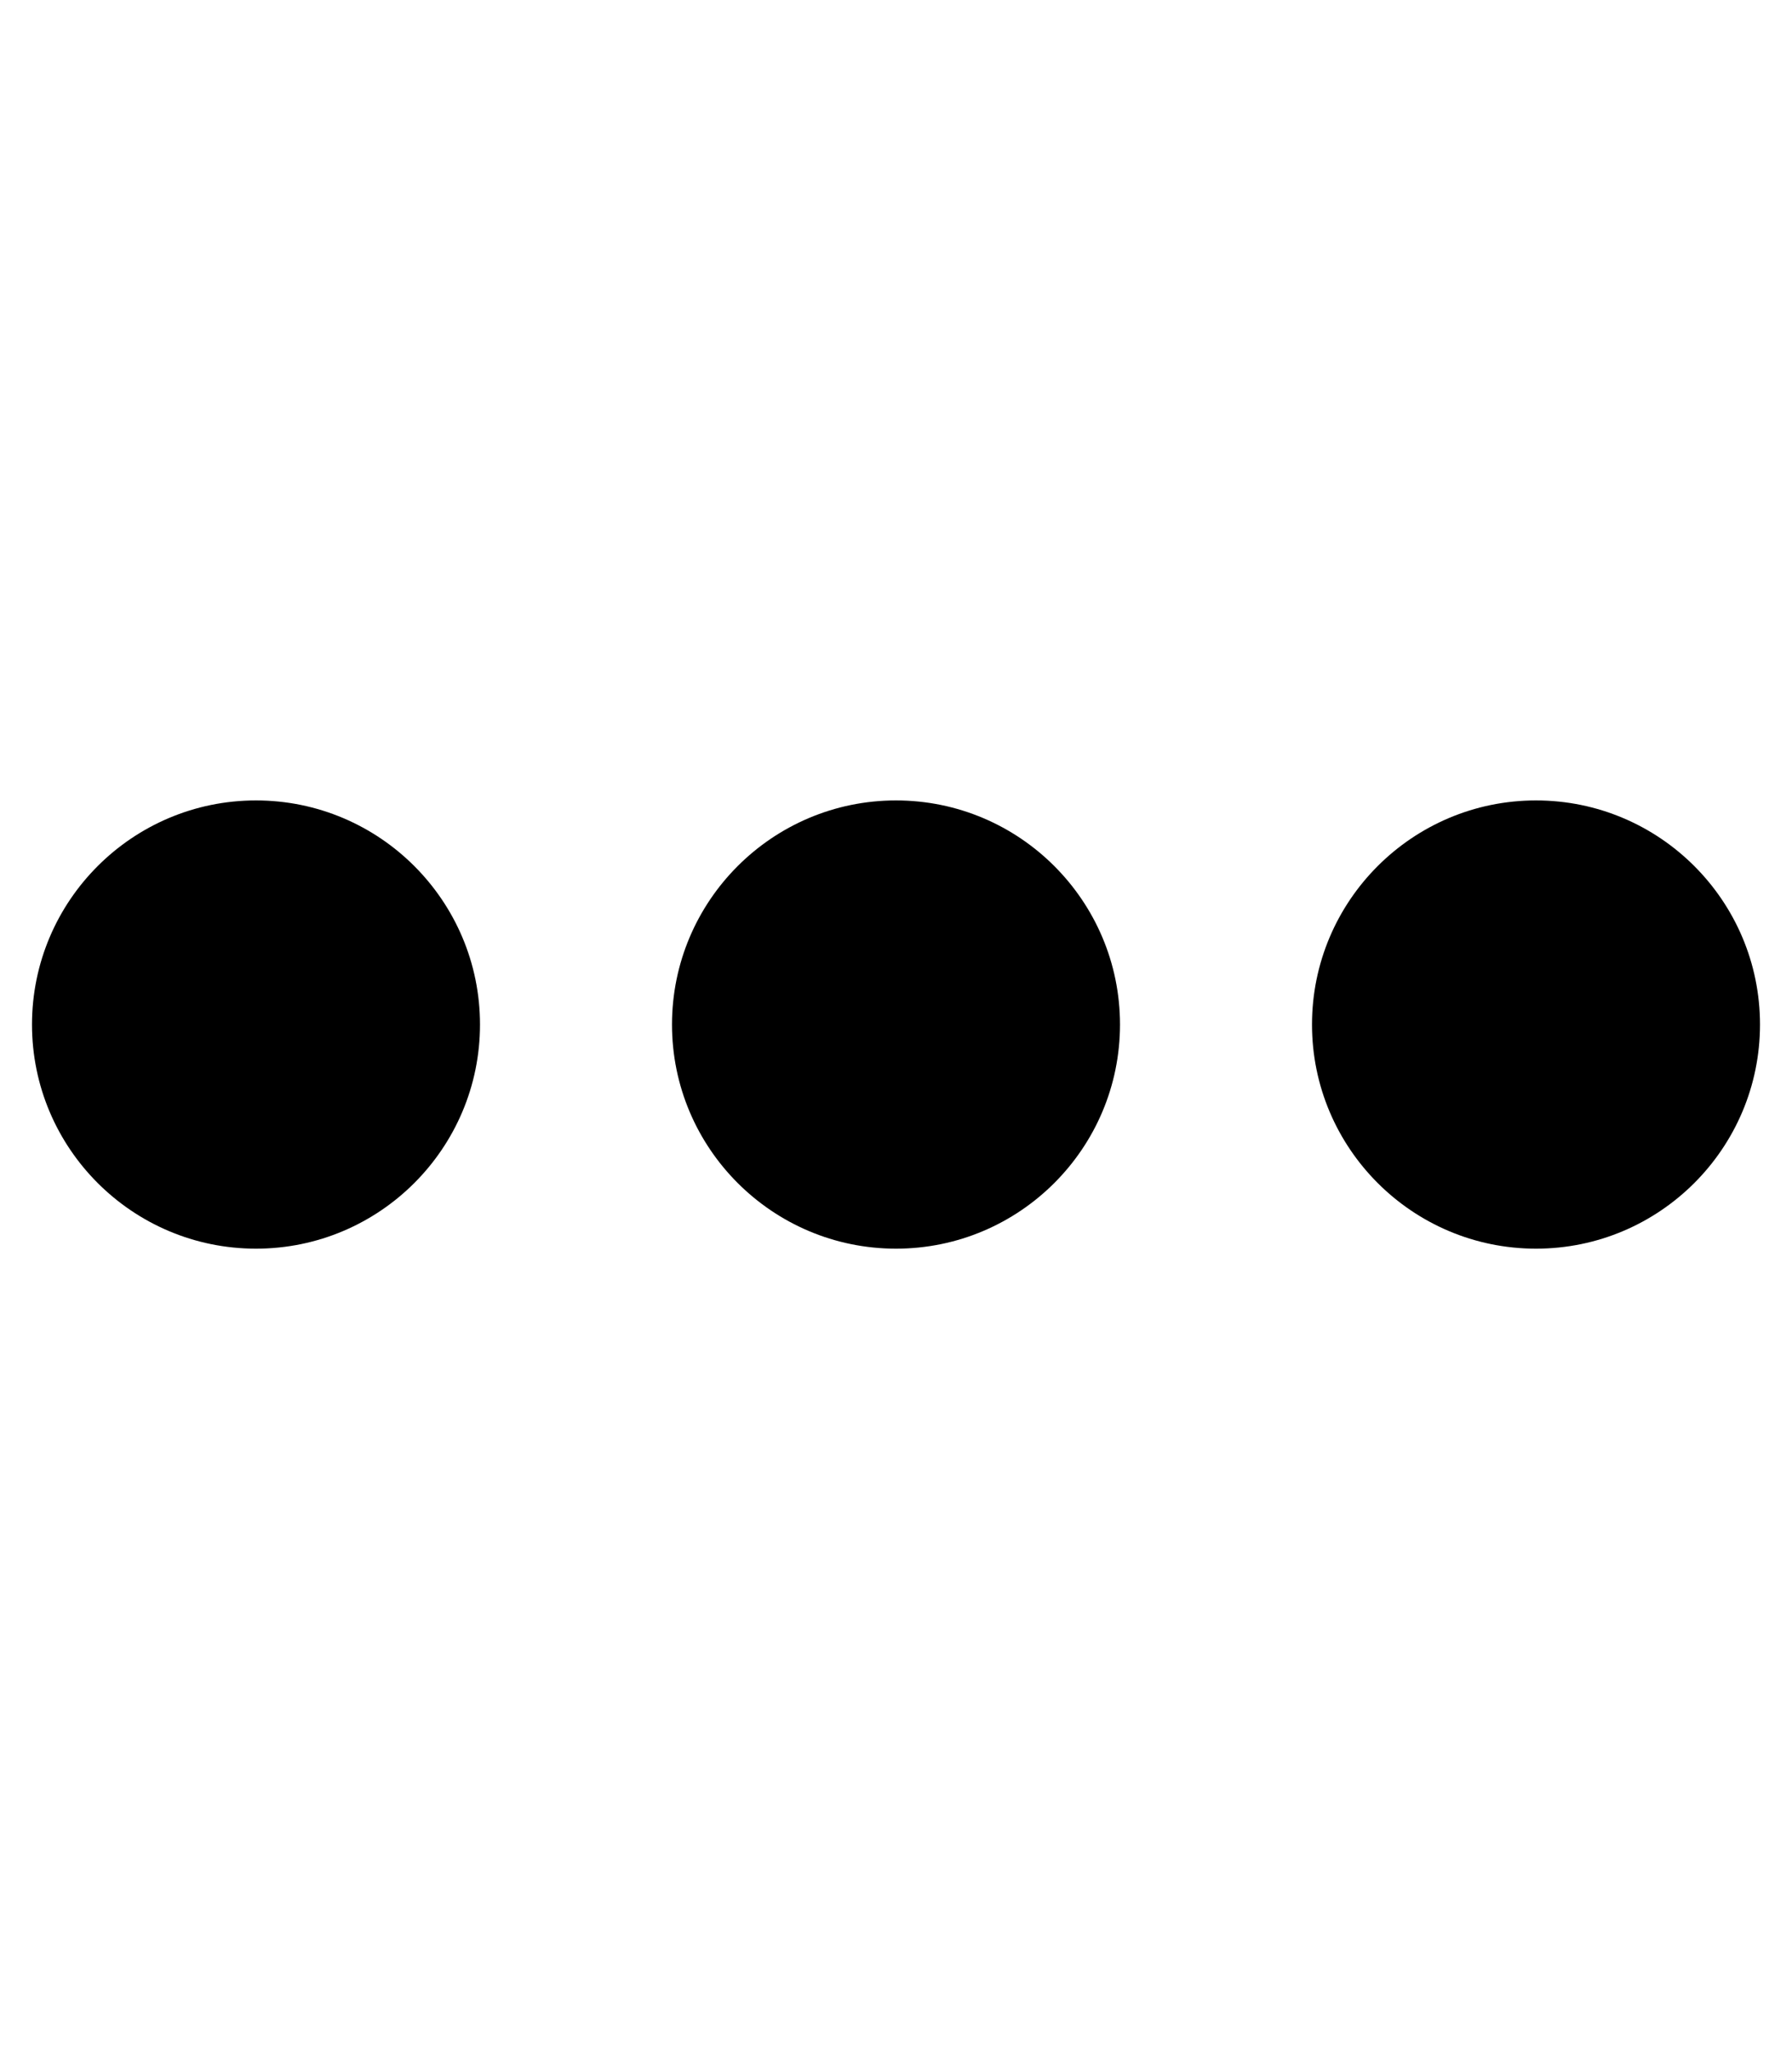
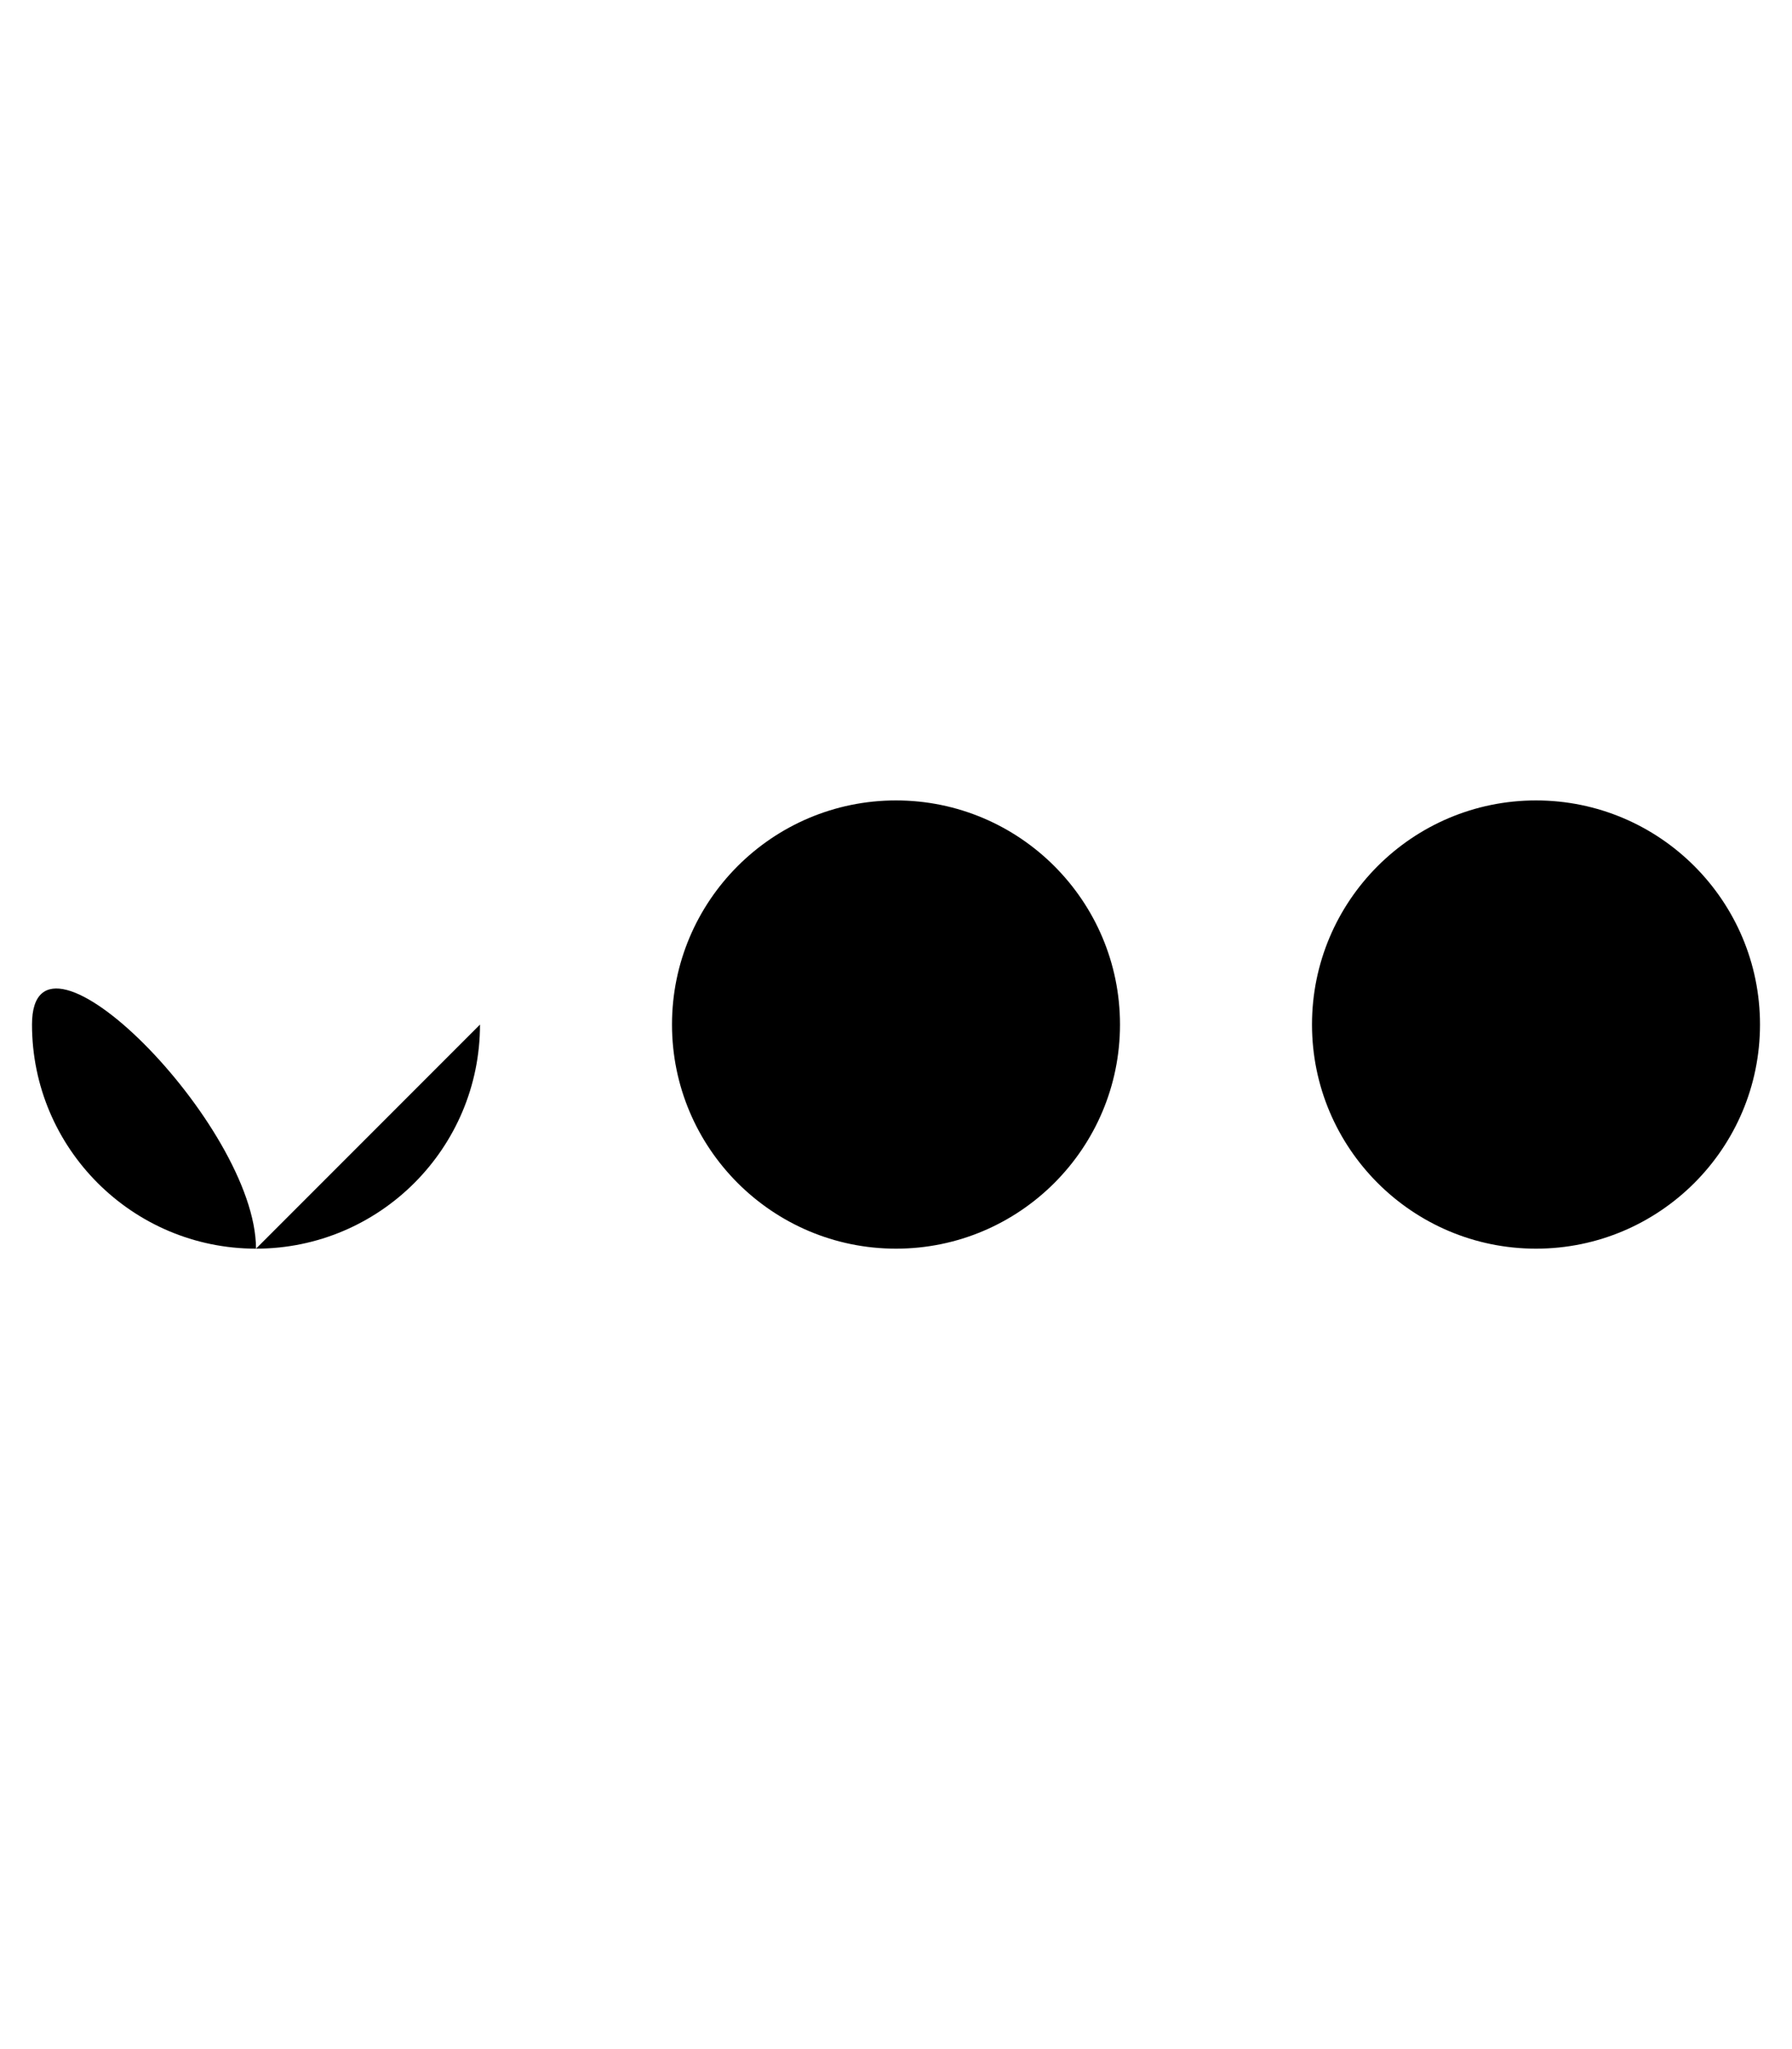
<svg xmlns="http://www.w3.org/2000/svg" viewBox="0 0 448 512">
-   <path d="M120 256c0 30.9-25.1 56-56 56s-56-25.1-56-56s25.1-56 56-56s56 25.1 56 56zm160 0c0 30.9-25.1 56-56 56s-56-25.1-56-56s25.1-56 56-56s56 25.1 56 56zm104 56c-30.9 0-56-25.1-56-56s25.1-56 56-56s56 25.1 56 56s-25.1 56-56 56z" />
+   <path d="M120 256c0 30.9-25.1 56-56 56s-56-25.1-56-56s56 25.1 56 56zm160 0c0 30.9-25.1 56-56 56s-56-25.1-56-56s25.1-56 56-56s56 25.1 56 56zm104 56c-30.9 0-56-25.1-56-56s25.1-56 56-56s56 25.1 56 56s-25.1 56-56 56z" />
</svg>